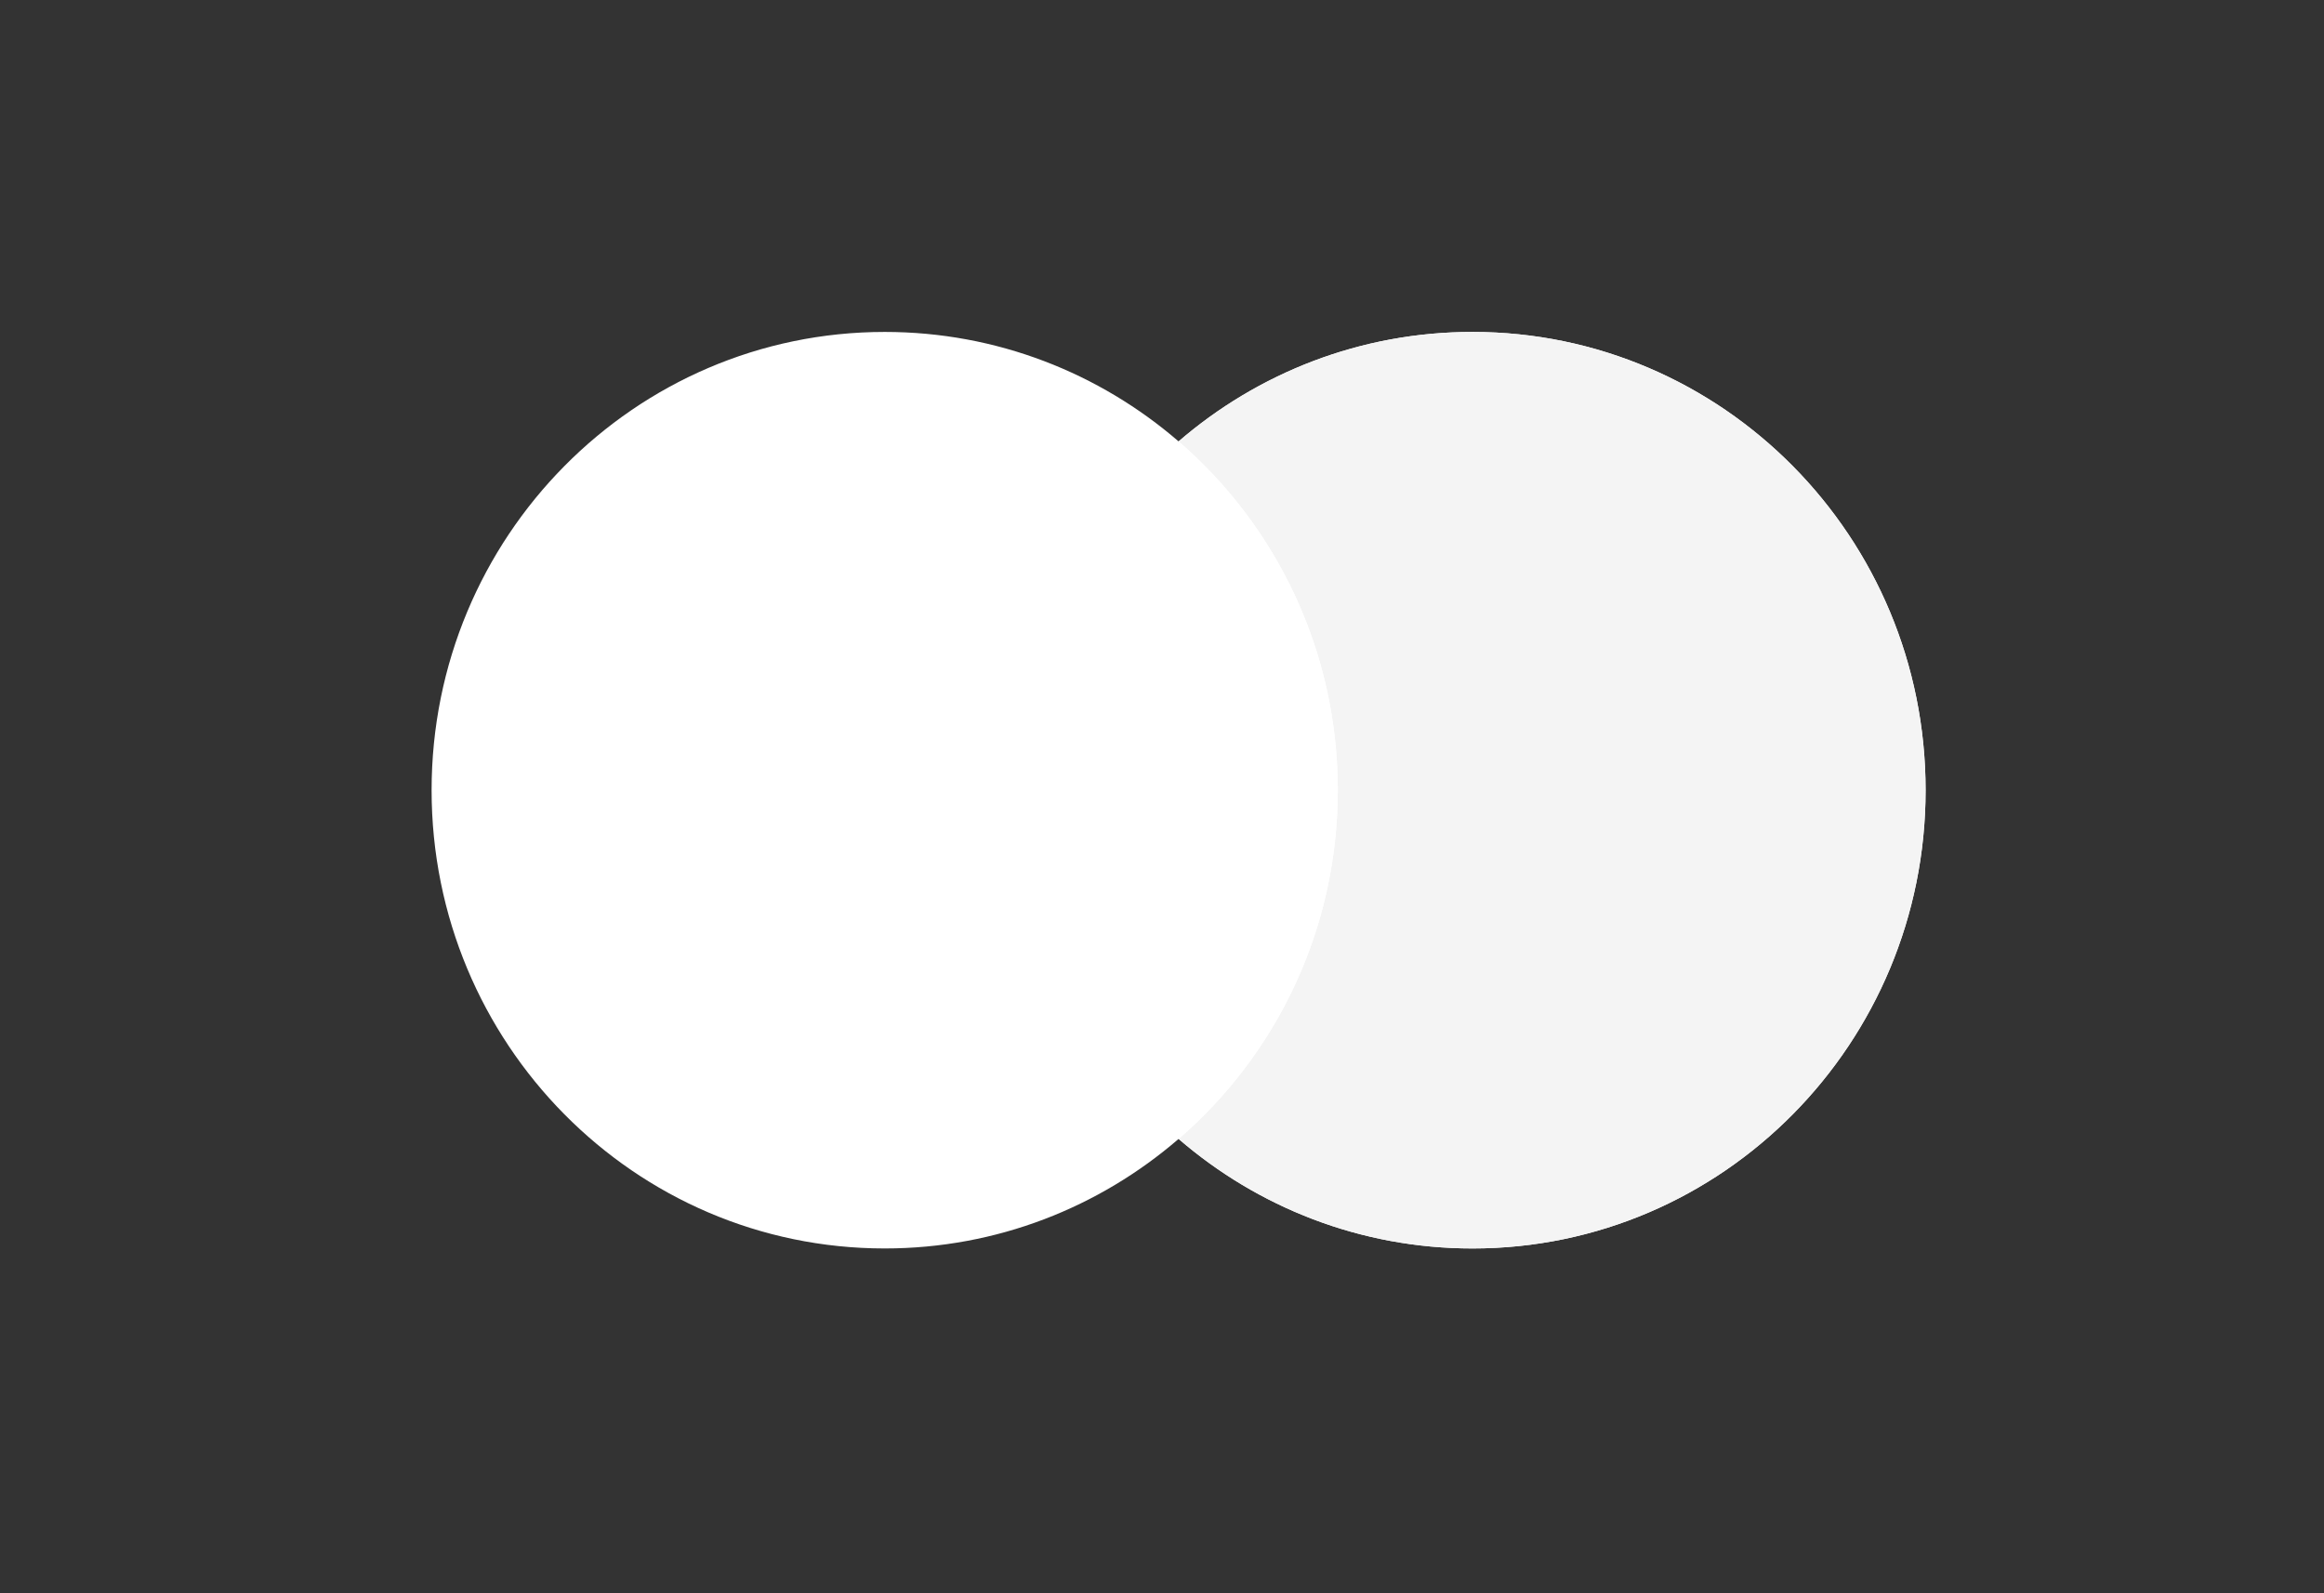
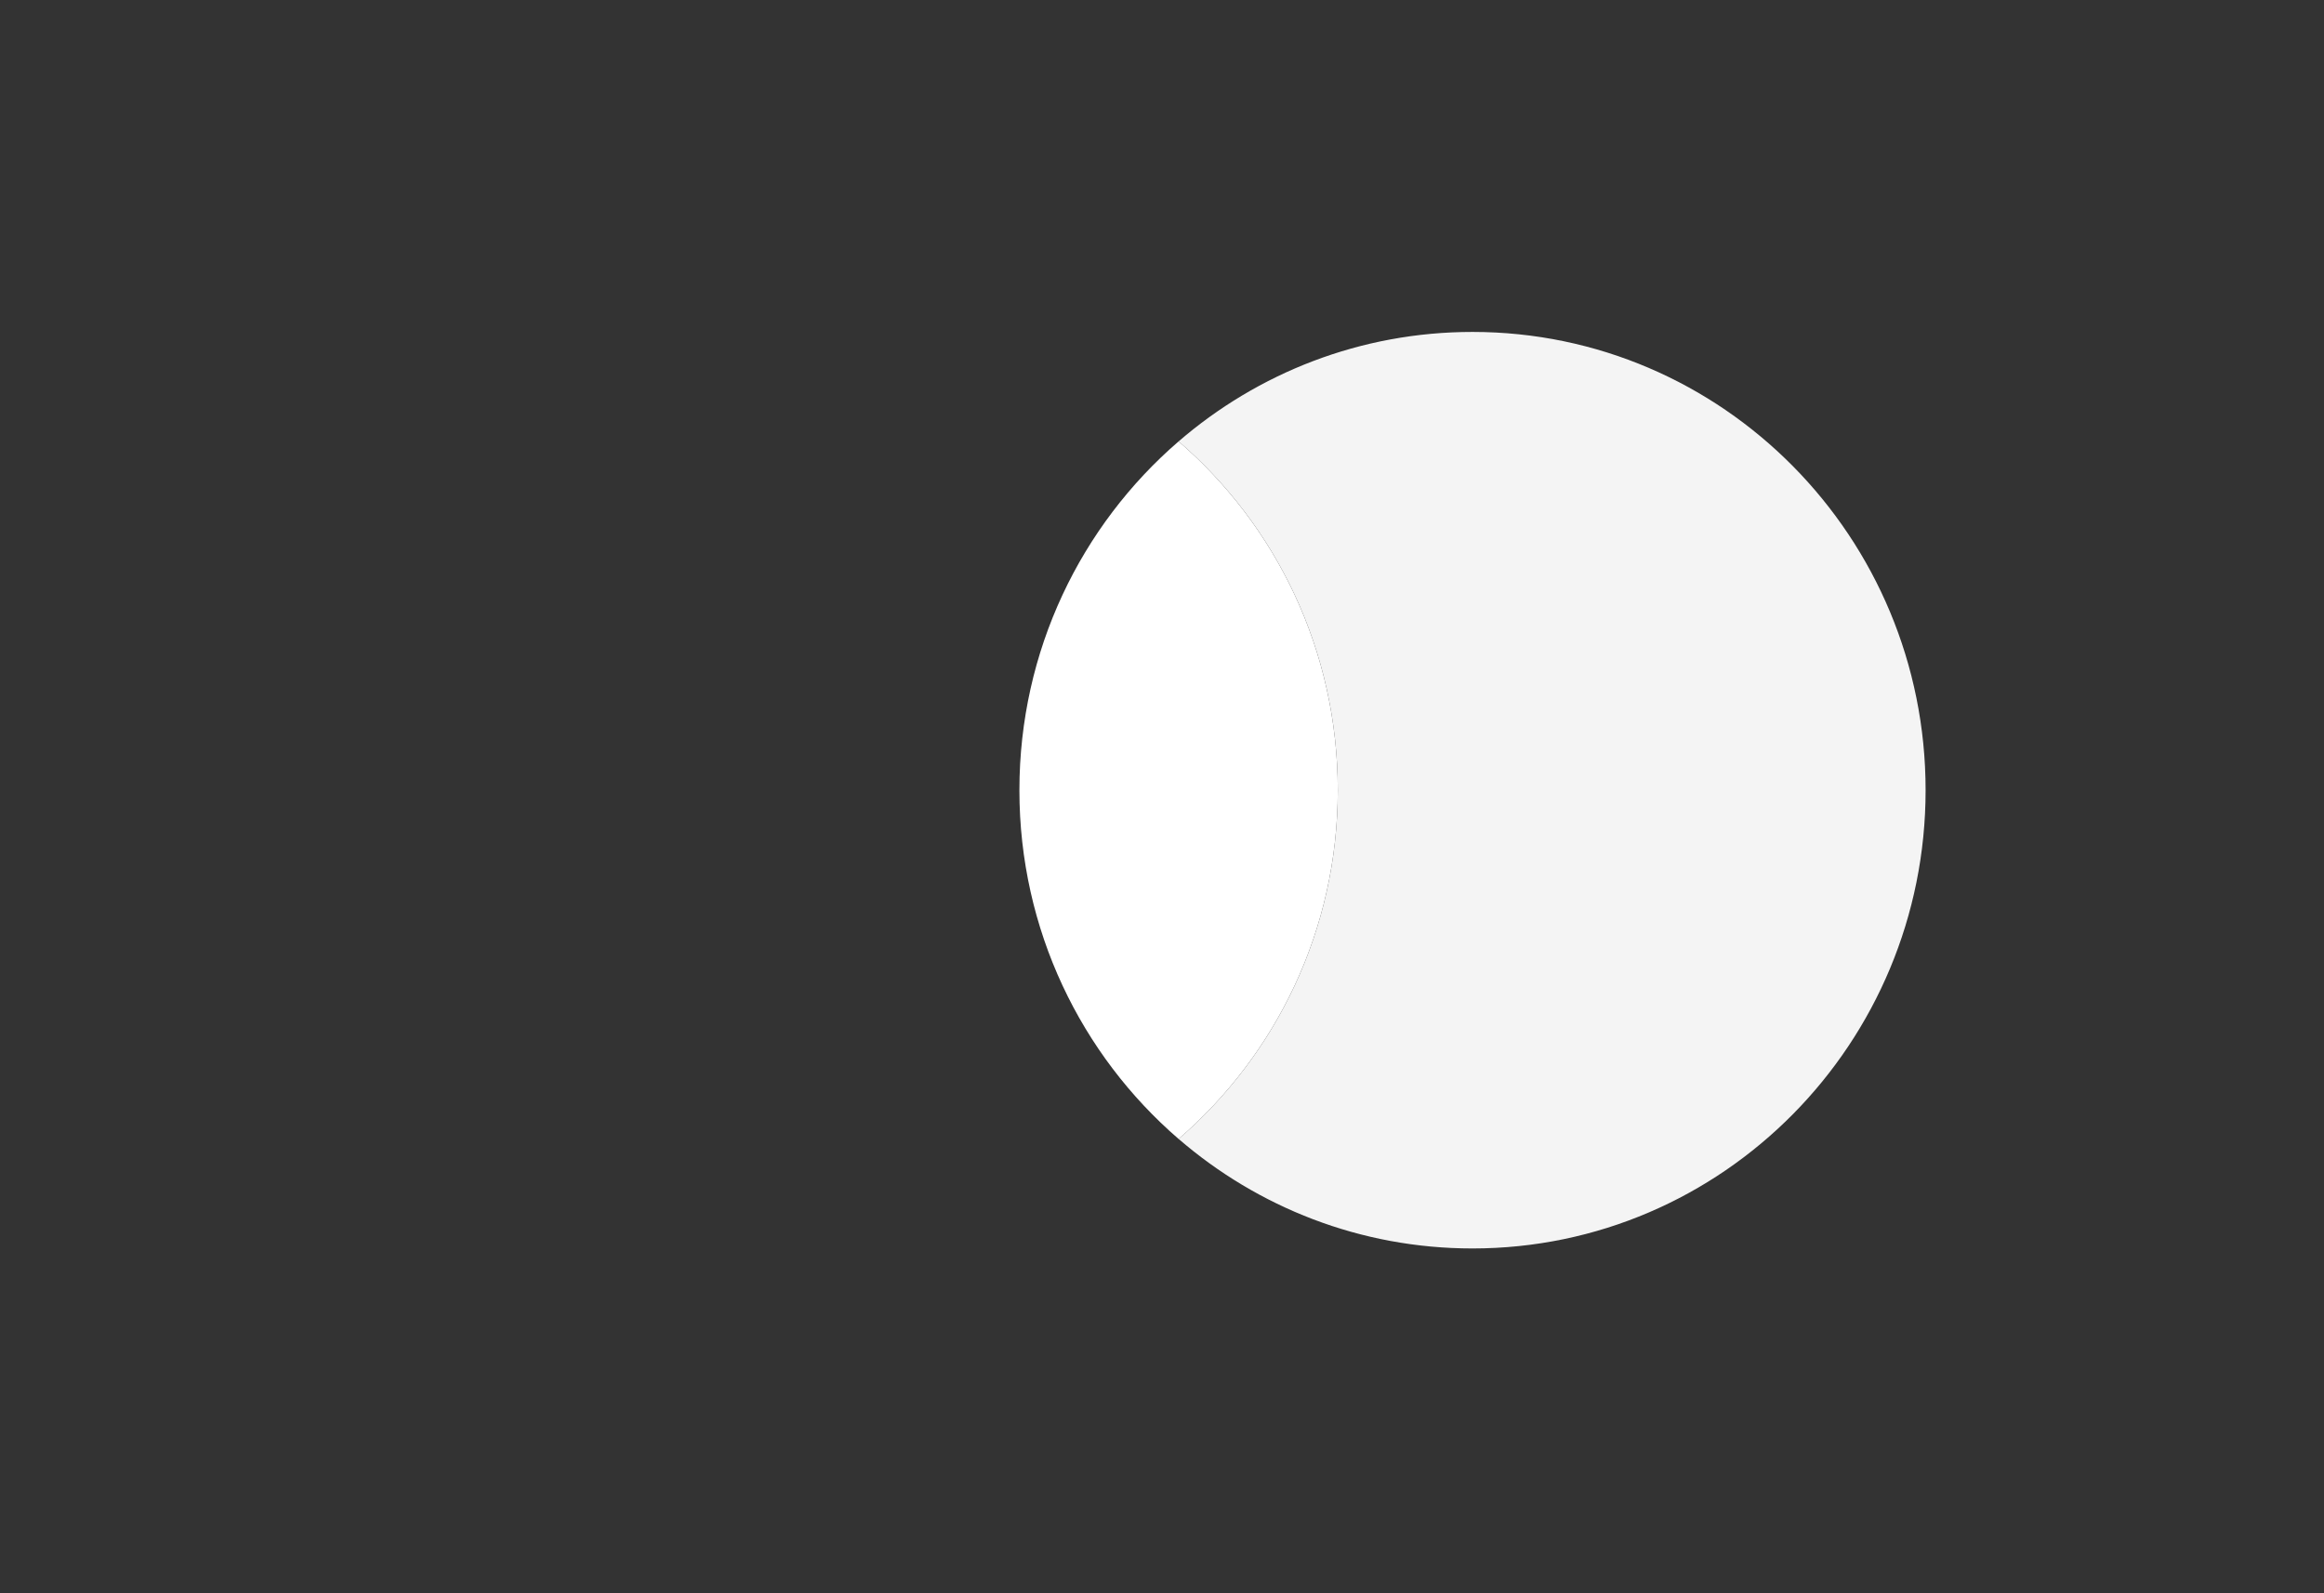
<svg xmlns="http://www.w3.org/2000/svg" width="70" height="48" viewBox="0 0 70 48" fill="none">
  <rect x="0" y="0" width="70" height="48" fill="#333333" stroke="none" />
-   <path d="M44.352 10C51.89 10 58 16.181 58 23.806C58 31.43 51.89 37.612 44.352 37.612C40.974 37.612 37.883 36.369 35.5 34.312C33.117 36.369 30.026 37.612 26.648 37.612C19.11 37.612 13 31.43 13 23.806C13 16.181 19.11 10 26.648 10C30.025 10 33.117 11.241 35.5 13.298C37.883 11.241 40.975 10 44.352 10Z" fill="white" />
  <path d="M44.352 10C51.89 10 58 16.181 58 23.806C58 31.43 51.89 37.612 44.352 37.612C40.974 37.612 37.883 36.369 35.5 34.312C38.434 31.78 40.295 28.013 40.295 23.806C40.295 19.598 38.434 15.83 35.5 13.298C37.883 11.241 40.975 10 44.352 10Z" fill="#F4F4F4" />
  <path d="M35.5 13.298C38.434 15.83 40.295 19.598 40.295 23.806C40.295 28.013 38.434 31.78 35.5 34.313C32.566 31.78 30.705 28.013 30.705 23.806C30.705 19.598 32.566 15.83 35.5 13.298Z" fill="white" />
</svg>